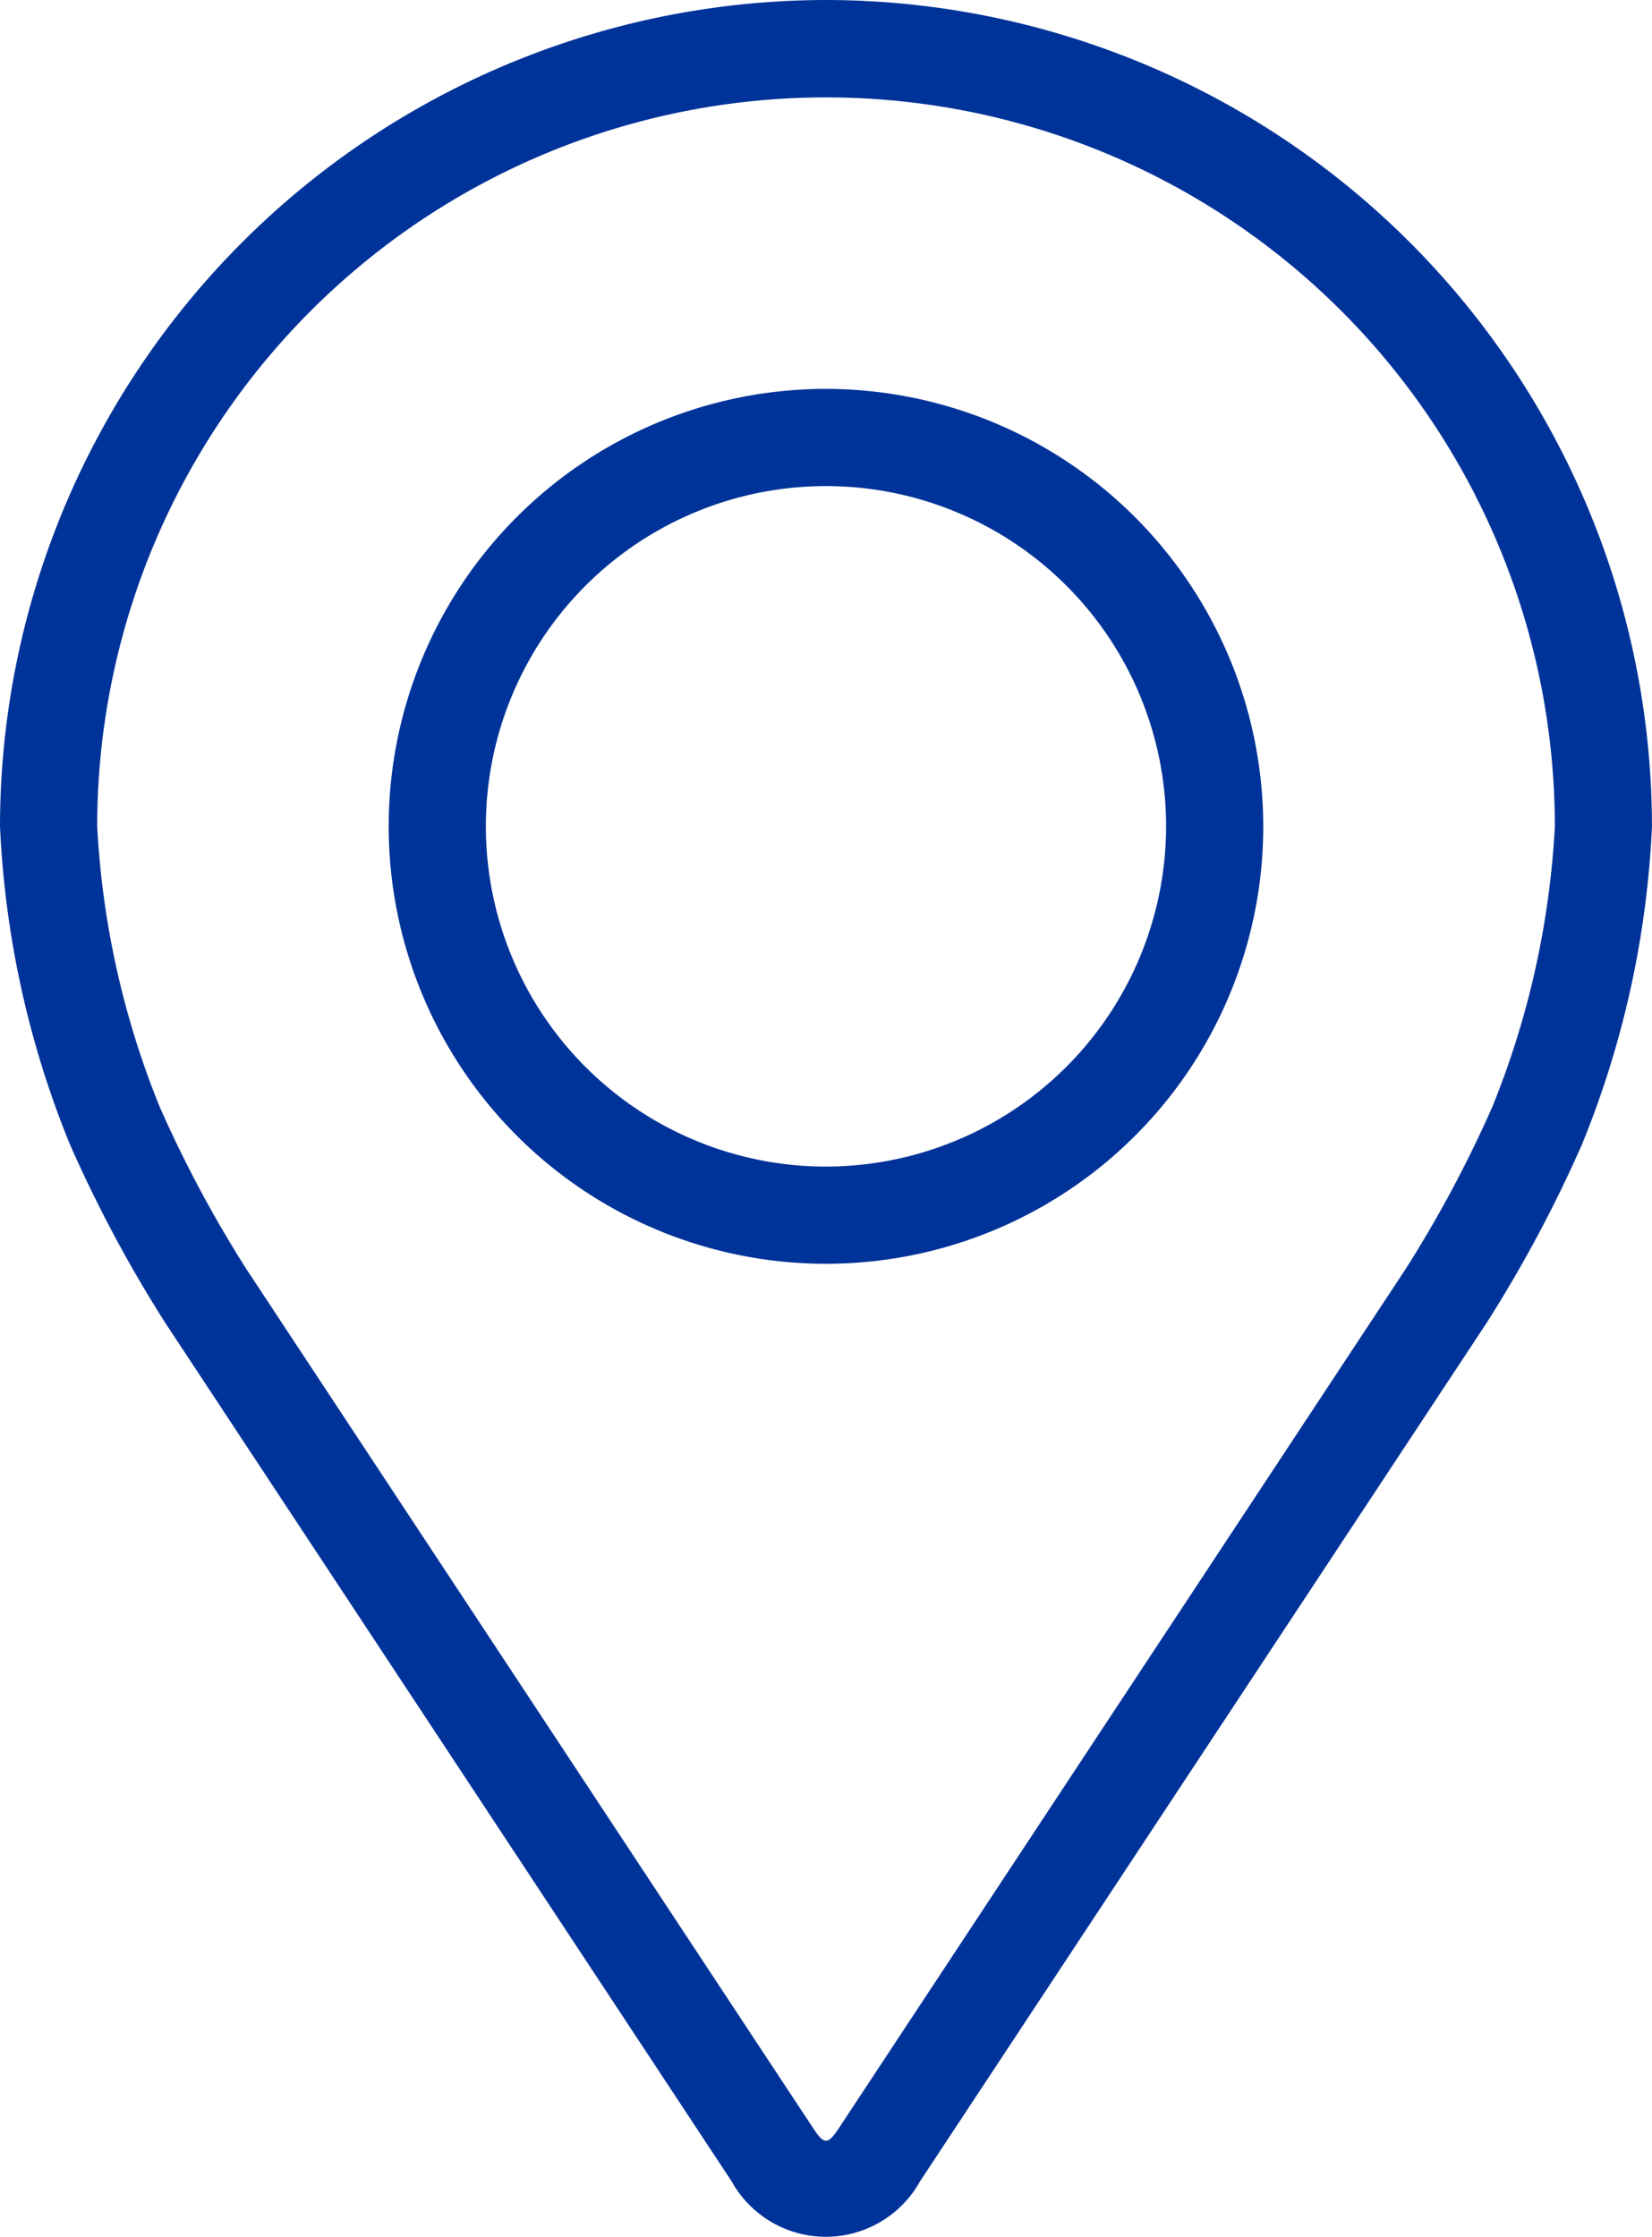
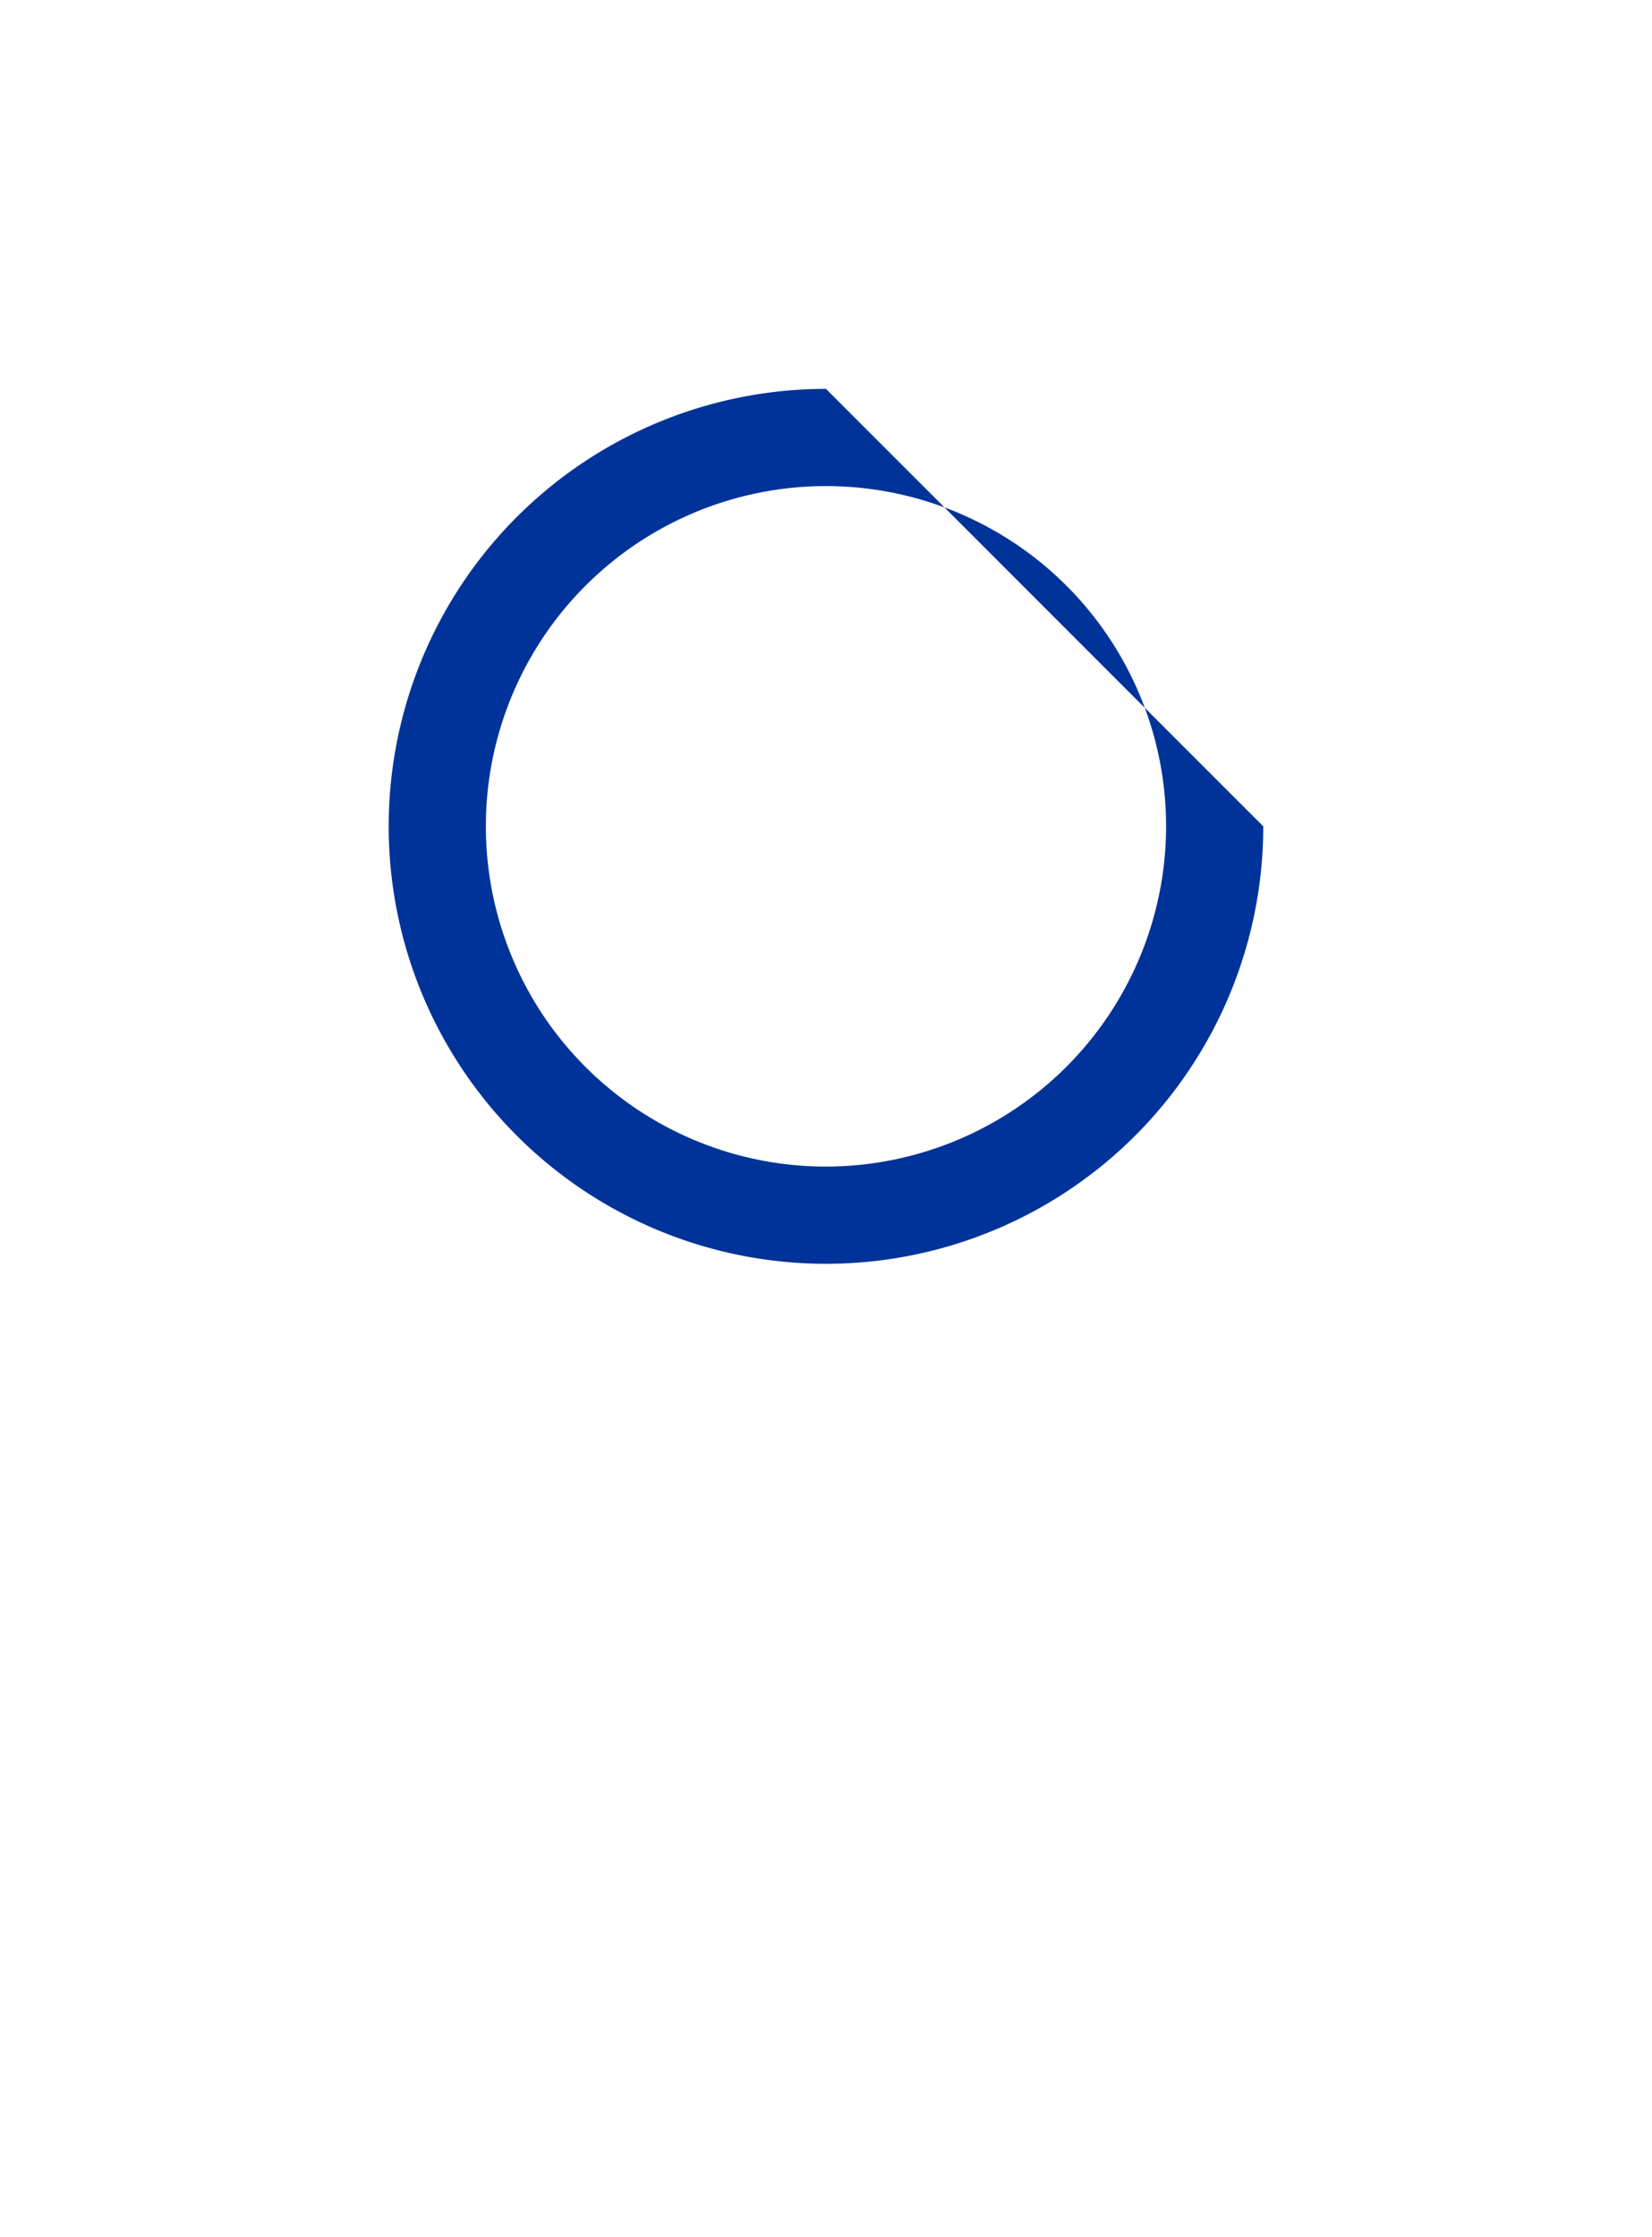
<svg xmlns="http://www.w3.org/2000/svg" width="40.635" height="55">
  <g fill="#039">
-     <path d="M20.32 0A20.34 20.34 0 000 20.317a23.441 23.441 0 001.72 7.822 32.764 32.764 0 002.348 4.392l13.93 21.107a2.65 2.65 0 004.63 0l13.936-21.106a32.629 32.629 0 002.348-4.392 23.435 23.435 0 001.722-7.822A20.34 20.34 0 0020.32 0zm16.389 27.212a30.022 30.022 0 01-2.14 4L20.636 52.324c-.275.417-.362.417-.637 0L6.068 31.216a30.035 30.035 0 01-2.14-4 21.278 21.278 0 01-1.537-6.894 17.927 17.927 0 0135.854 0 21.3 21.3 0 01-1.536 6.89z" />
-     <path d="M20.317 9.562a10.756 10.756 0 1010.756 10.756A10.769 10.769 0 0020.317 9.562zm0 19.122a8.366 8.366 0 118.366-8.366 8.376 8.376 0 01-8.366 8.366z" />
+     <path d="M20.317 9.562a10.756 10.756 0 1010.756 10.756zm0 19.122a8.366 8.366 0 118.366-8.366 8.376 8.376 0 01-8.366 8.366z" />
  </g>
</svg>